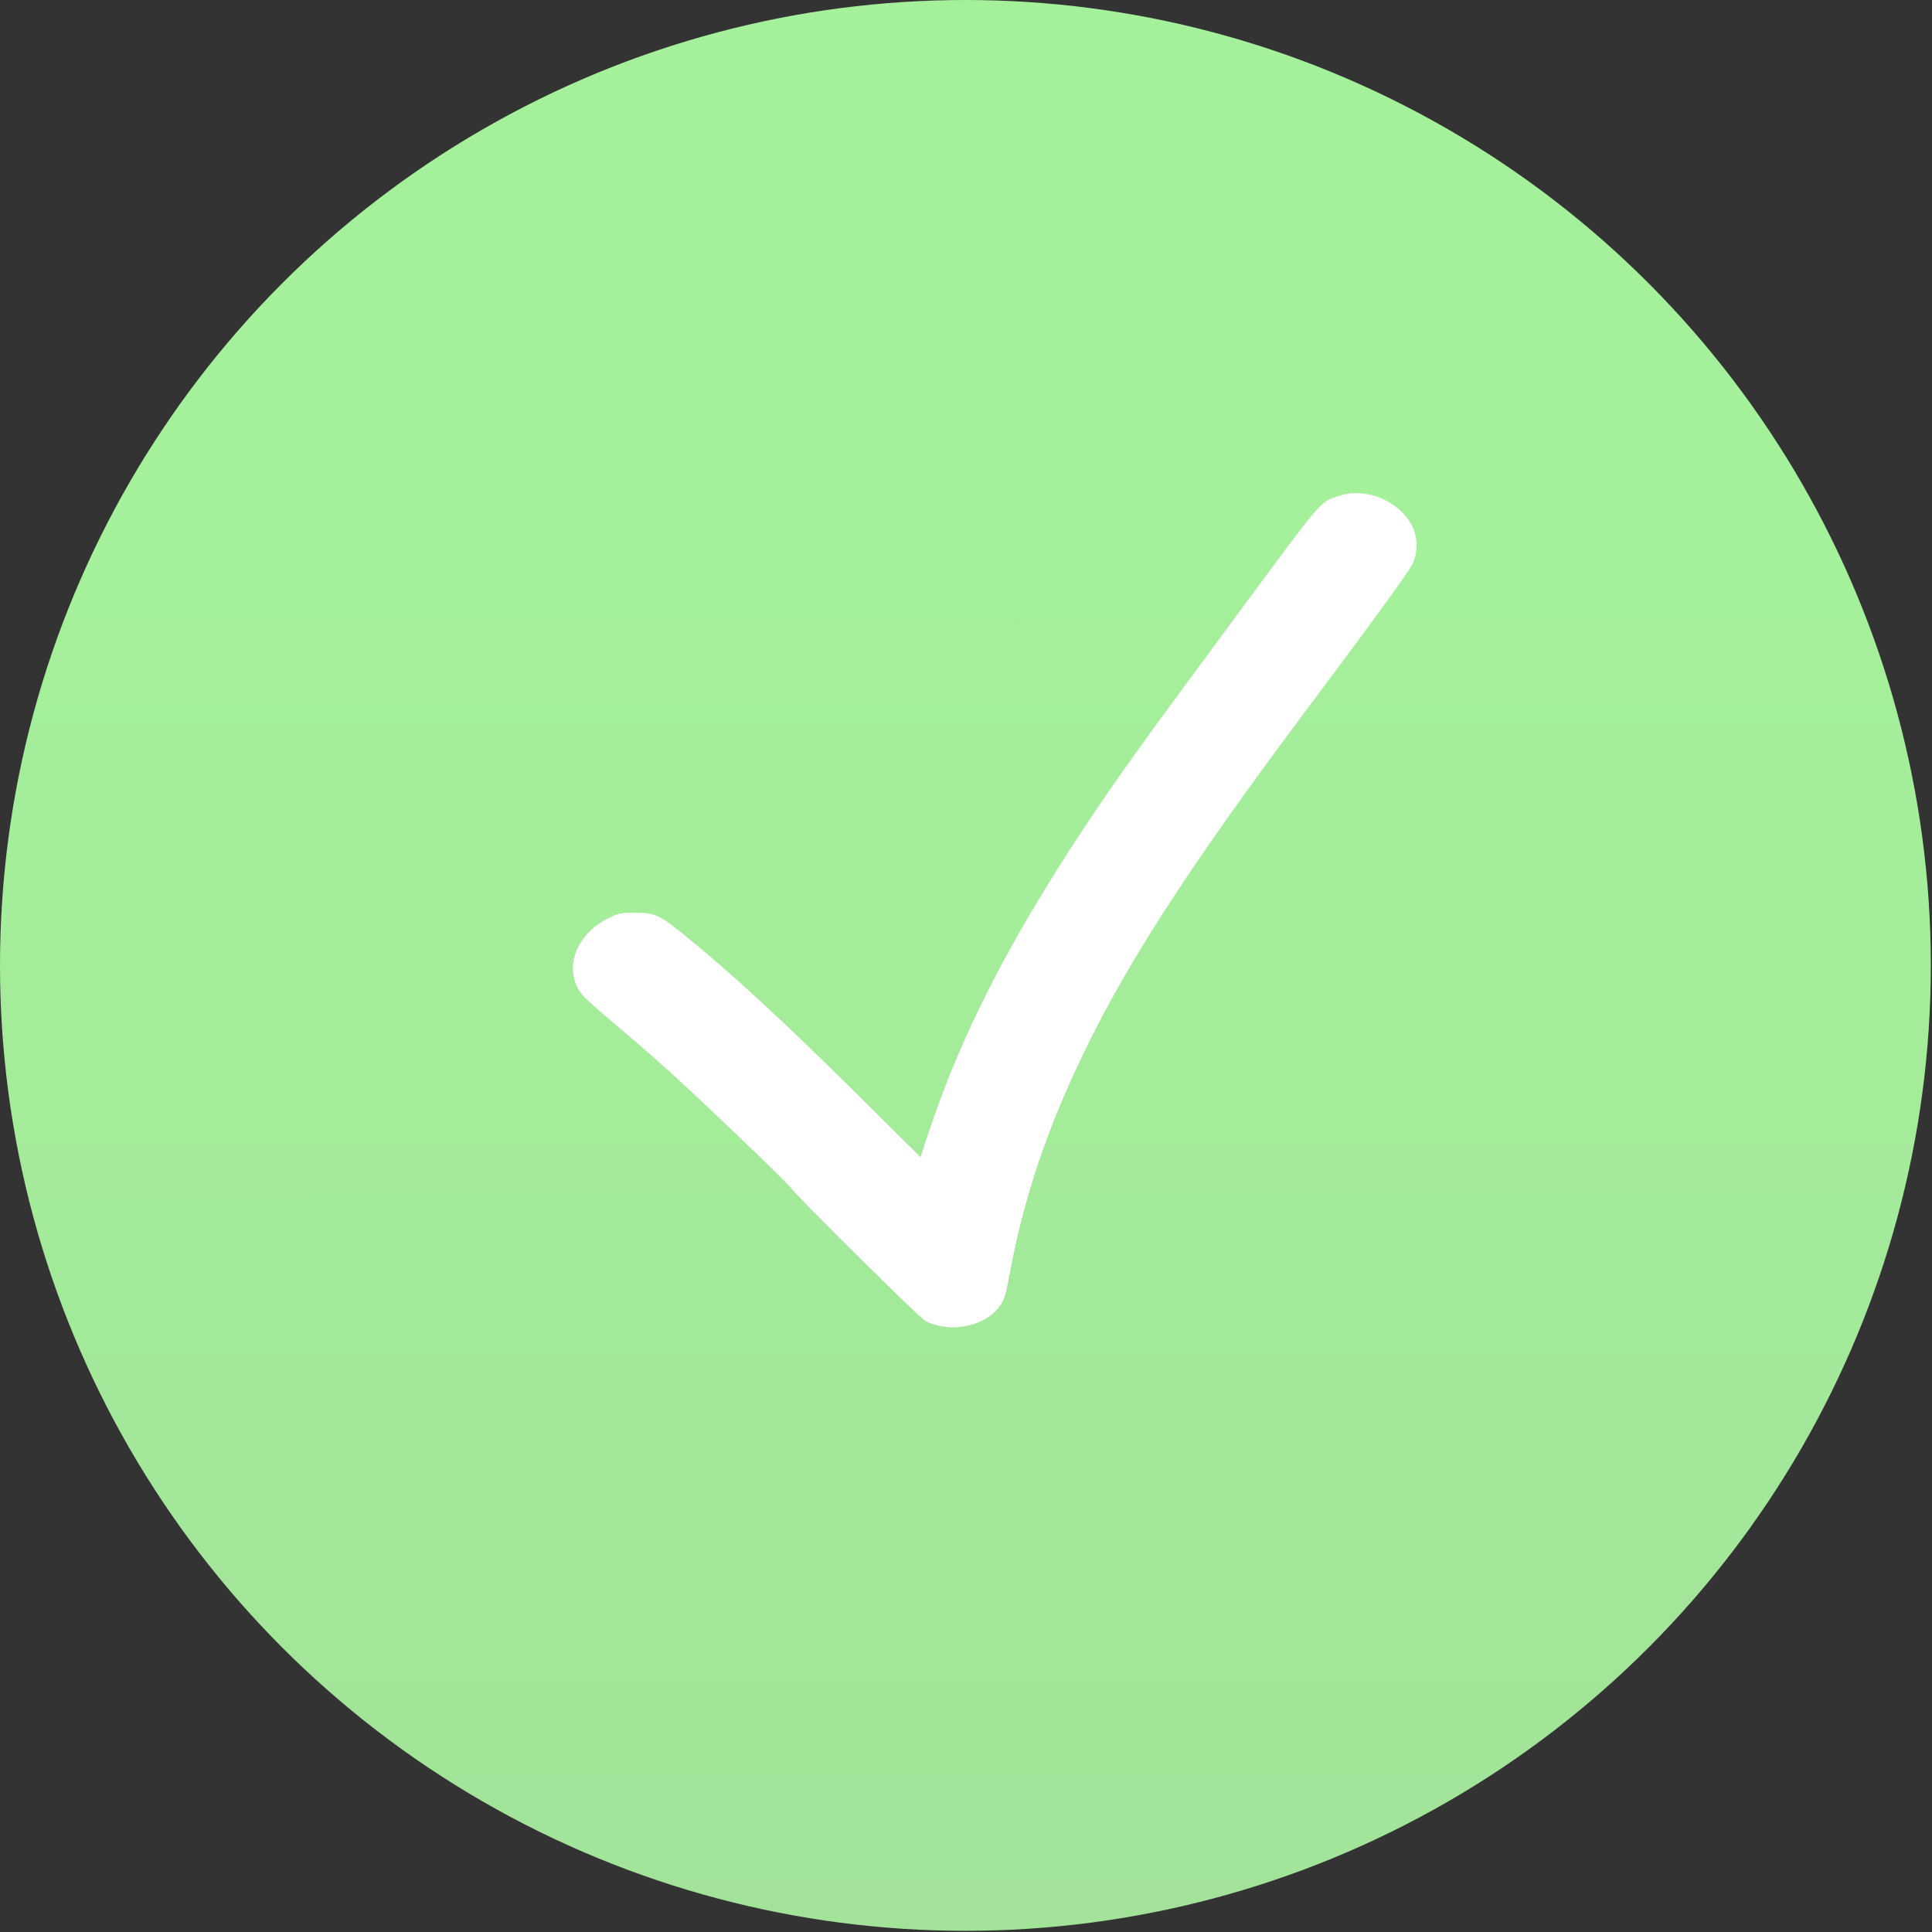
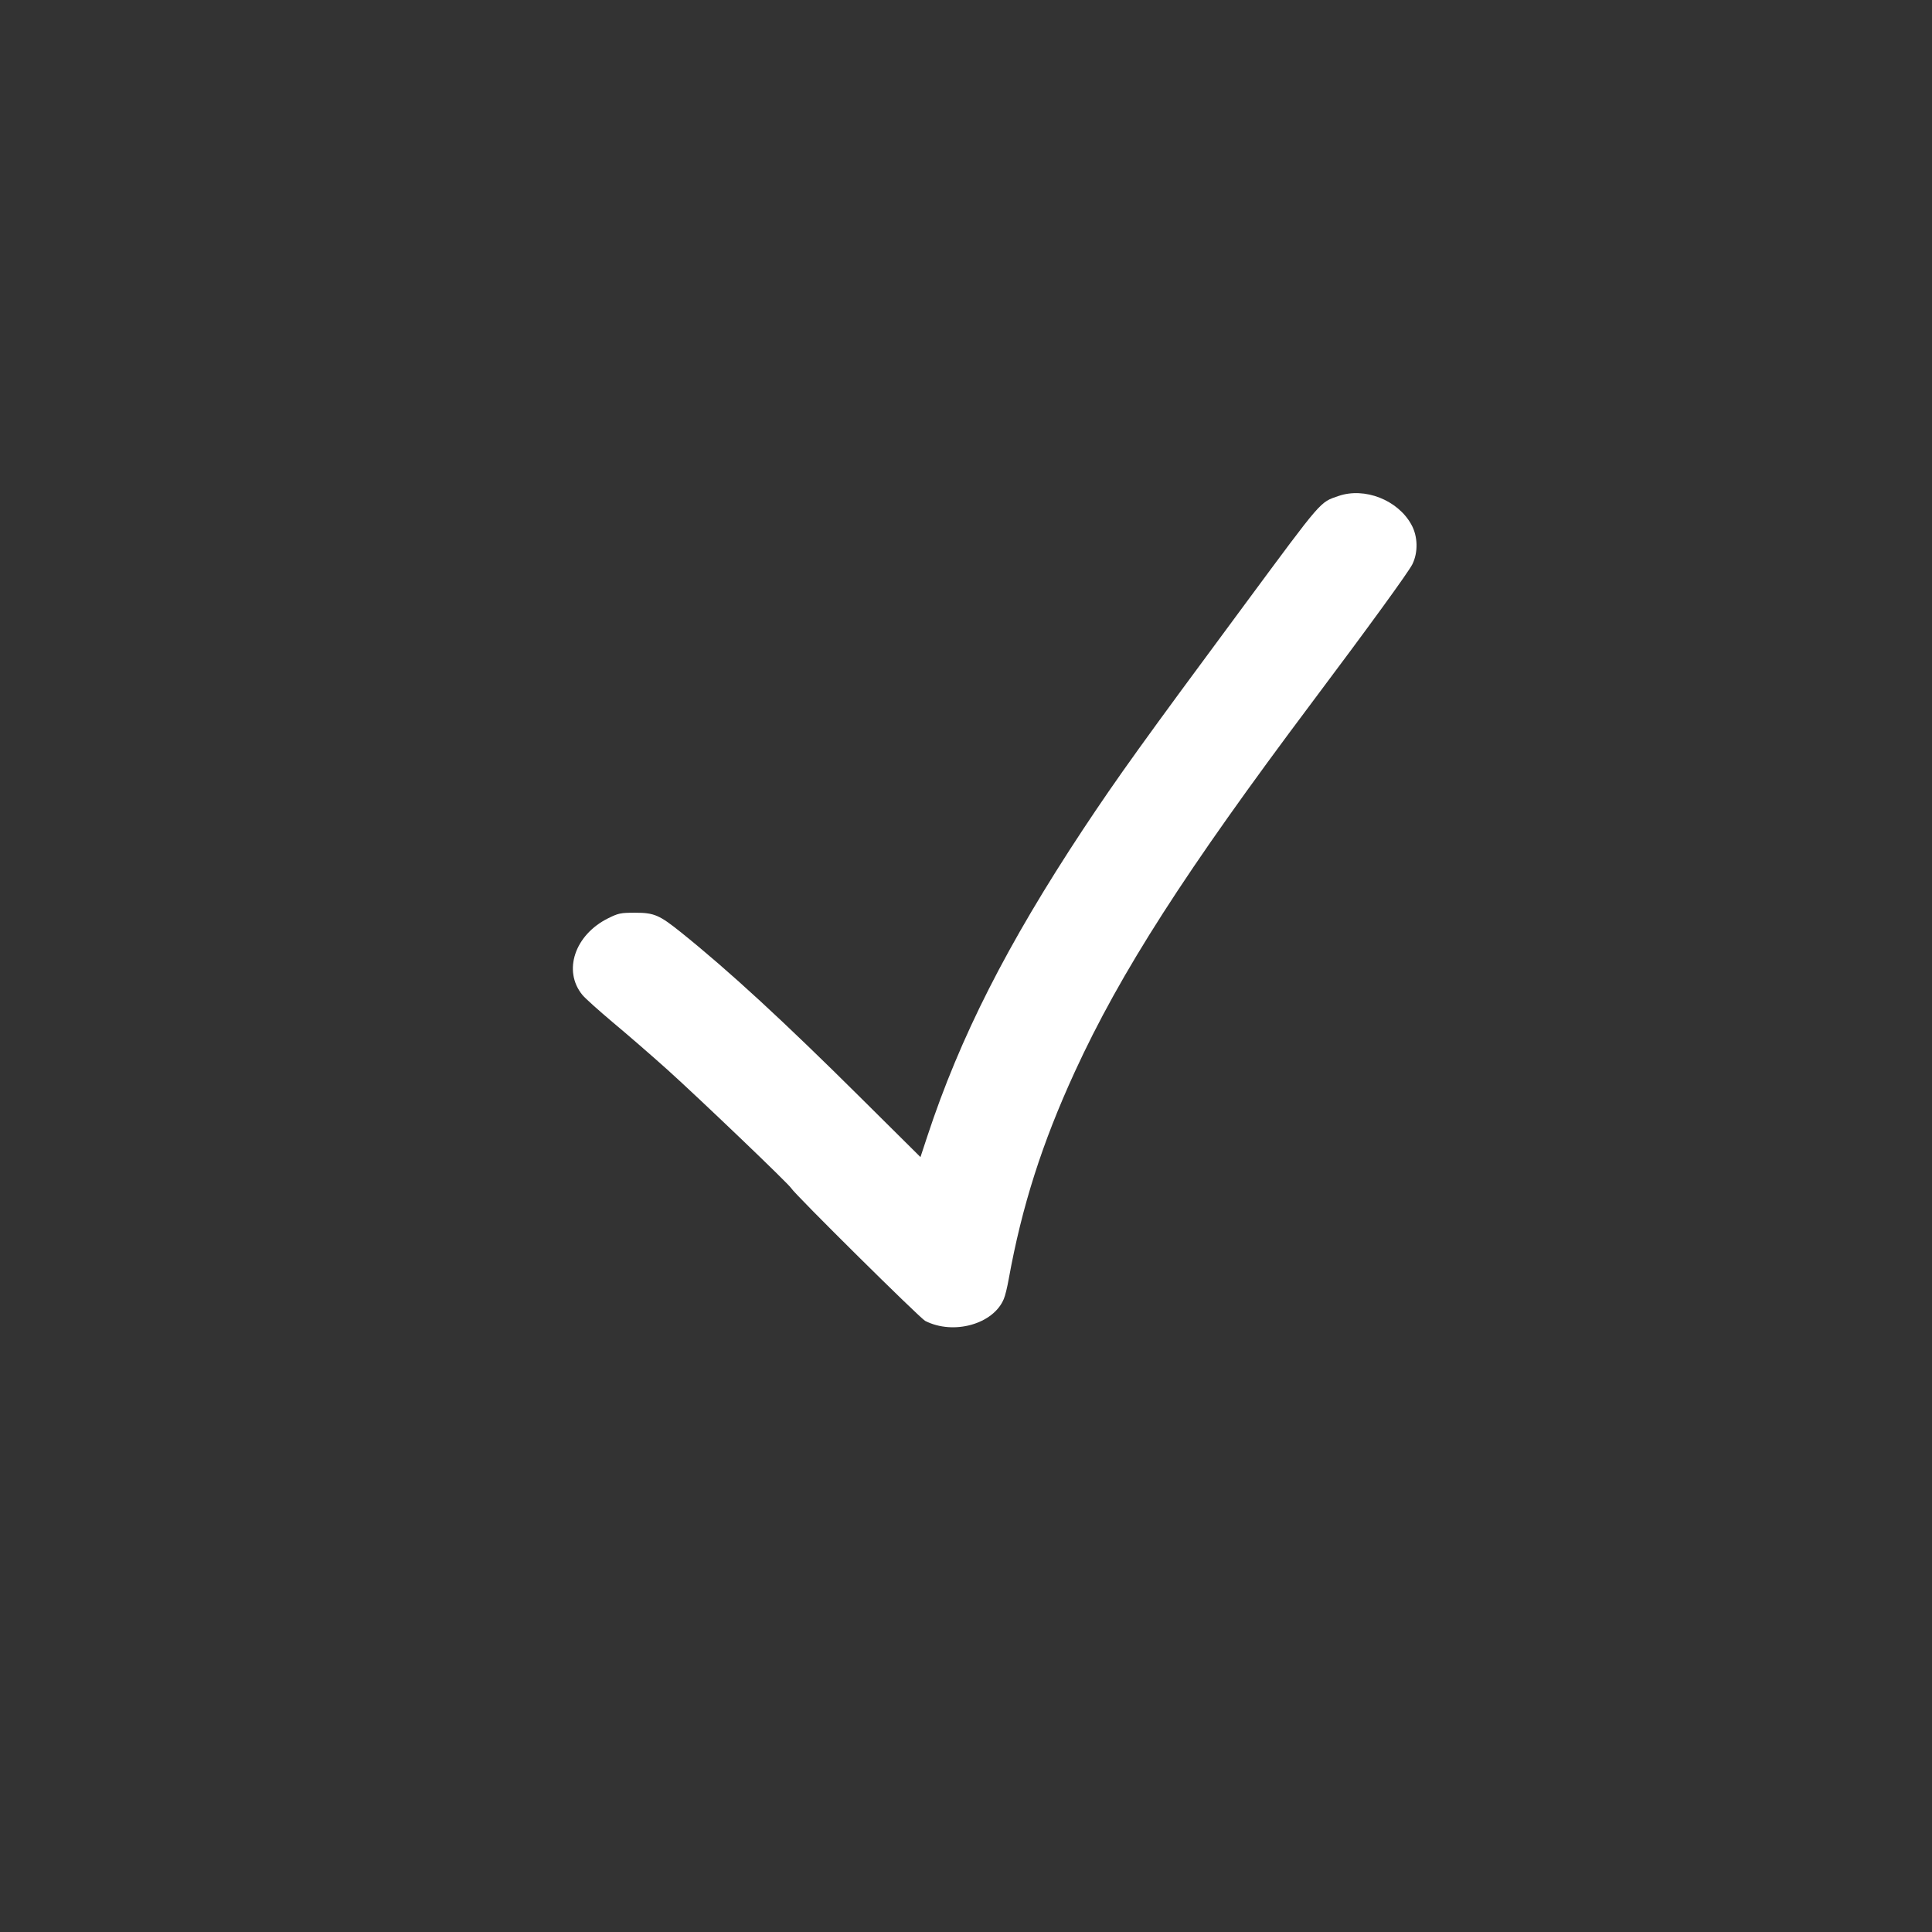
<svg xmlns="http://www.w3.org/2000/svg" width="46" height="46" viewBox="0 0 46 46" fill="none">
  <rect x="0" y="0" width="46" height="46" fill="#333333" stroke="none" />
-   <circle cx="22.986" cy="22.986" r="22.986" fill="url(#paint0_linear_1353_20)" />
  <g clip-path="url(#clip0_1353_20)">
    <path d="M31.867 11.81C31.423 11.963 31.497 11.876 29.655 14.367C27.2 17.682 26.615 18.499 25.786 19.749C23.983 22.479 22.859 24.686 22.078 27.059L21.916 27.55L20.491 26.136C18.664 24.321 17.36 23.119 16.205 22.192C15.698 21.787 15.576 21.732 15.121 21.732C14.775 21.732 14.724 21.744 14.484 21.862C13.687 22.255 13.396 23.115 13.867 23.689C13.934 23.771 14.26 24.062 14.586 24.337C14.912 24.608 15.502 25.119 15.895 25.472C16.629 26.132 18.79 28.198 18.841 28.293C18.919 28.43 21.905 31.388 22.03 31.451C22.706 31.793 23.653 31.526 23.9 30.928C23.932 30.858 23.983 30.646 24.018 30.449C24.332 28.717 24.812 27.216 25.589 25.523C26.678 23.15 28.229 20.735 31.223 16.744C32.597 14.913 33.536 13.62 33.627 13.436C33.768 13.153 33.76 12.768 33.603 12.489C33.281 11.904 32.491 11.594 31.867 11.81Z" fill="white" />
    <path d="M31.867 11.81C31.423 11.963 31.497 11.876 29.655 14.367C27.2 17.682 26.615 18.499 25.786 19.749C23.983 22.479 22.859 24.686 22.078 27.059L21.916 27.55L20.491 26.136C18.664 24.321 17.36 23.119 16.205 22.192C15.698 21.787 15.576 21.732 15.121 21.732C14.775 21.732 14.724 21.744 14.484 21.862C13.687 22.255 13.396 23.115 13.867 23.689C13.934 23.771 14.26 24.062 14.586 24.337C14.912 24.608 15.502 25.119 15.895 25.472C16.629 26.132 18.79 28.198 18.841 28.293C18.919 28.43 21.905 31.388 22.03 31.451C22.706 31.793 23.653 31.526 23.9 30.928C23.932 30.858 23.983 30.646 24.018 30.449C24.332 28.717 24.812 27.216 25.589 25.523C26.678 23.15 28.229 20.735 31.223 16.744C32.597 14.913 33.536 13.62 33.627 13.436C33.768 13.153 33.76 12.768 33.603 12.489C33.281 11.904 32.491 11.594 31.867 11.81Z" fill="url(#paint1_linear_1353_20)" fill-opacity="0.2" />
  </g>
  <defs>
    <linearGradient id="paint0_linear_1353_20" x1="22.972" y1="11" x2="22.986" y2="45.972" gradientUnits="userSpaceOnUse">
      <stop stop-color="#A5F19B" />
      <stop offset="1" stop-color="#A2E399" />
    </linearGradient>
    <linearGradient id="paint1_linear_1353_20" x1="14.313" y1="1.322" x2="31.166" y2="6.463" gradientUnits="userSpaceOnUse">
      <stop stop-color="white" />
      <stop offset="0" stop-color="white" stop-opacity="0" />
      <stop offset="0.539" stop-color="white" />
      <stop offset="1" stop-color="white" stop-opacity="0" />
    </linearGradient>
    <clipPath id="clip0_1353_20">
      <rect width="20.113" height="20.113" fill="white" transform="translate(13.641 11.492)" />
    </clipPath>
  </defs>
</svg>